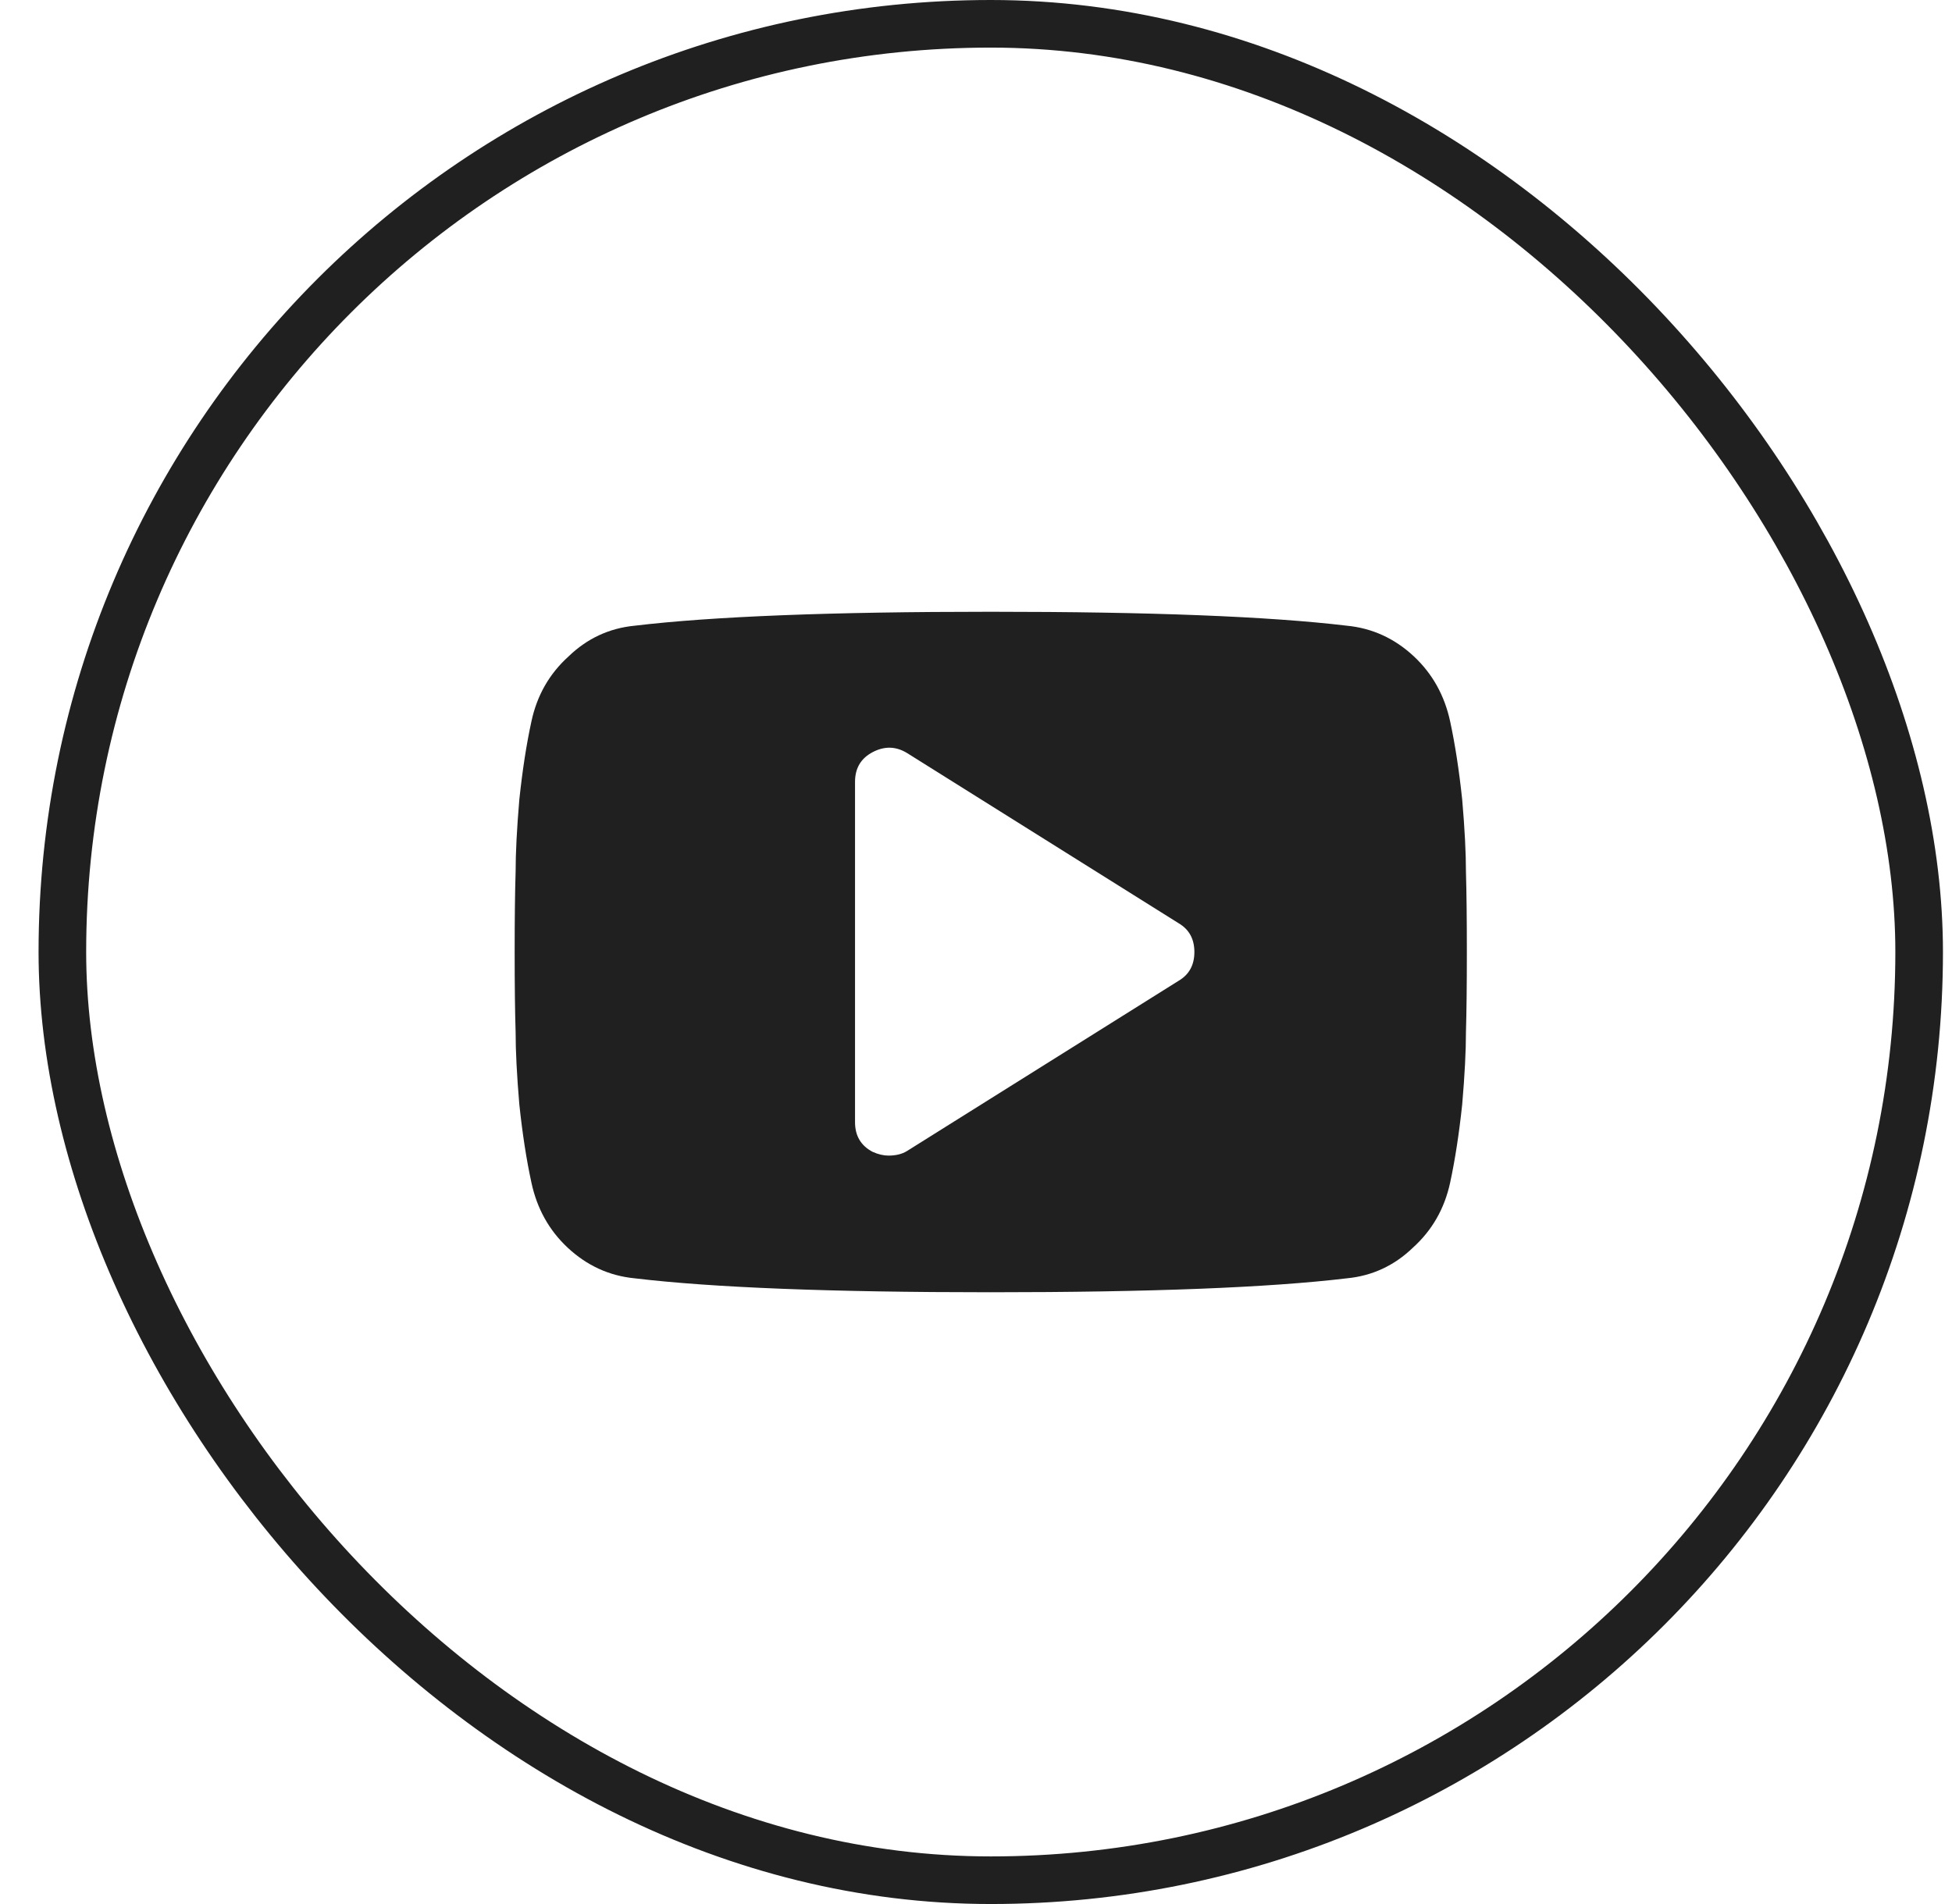
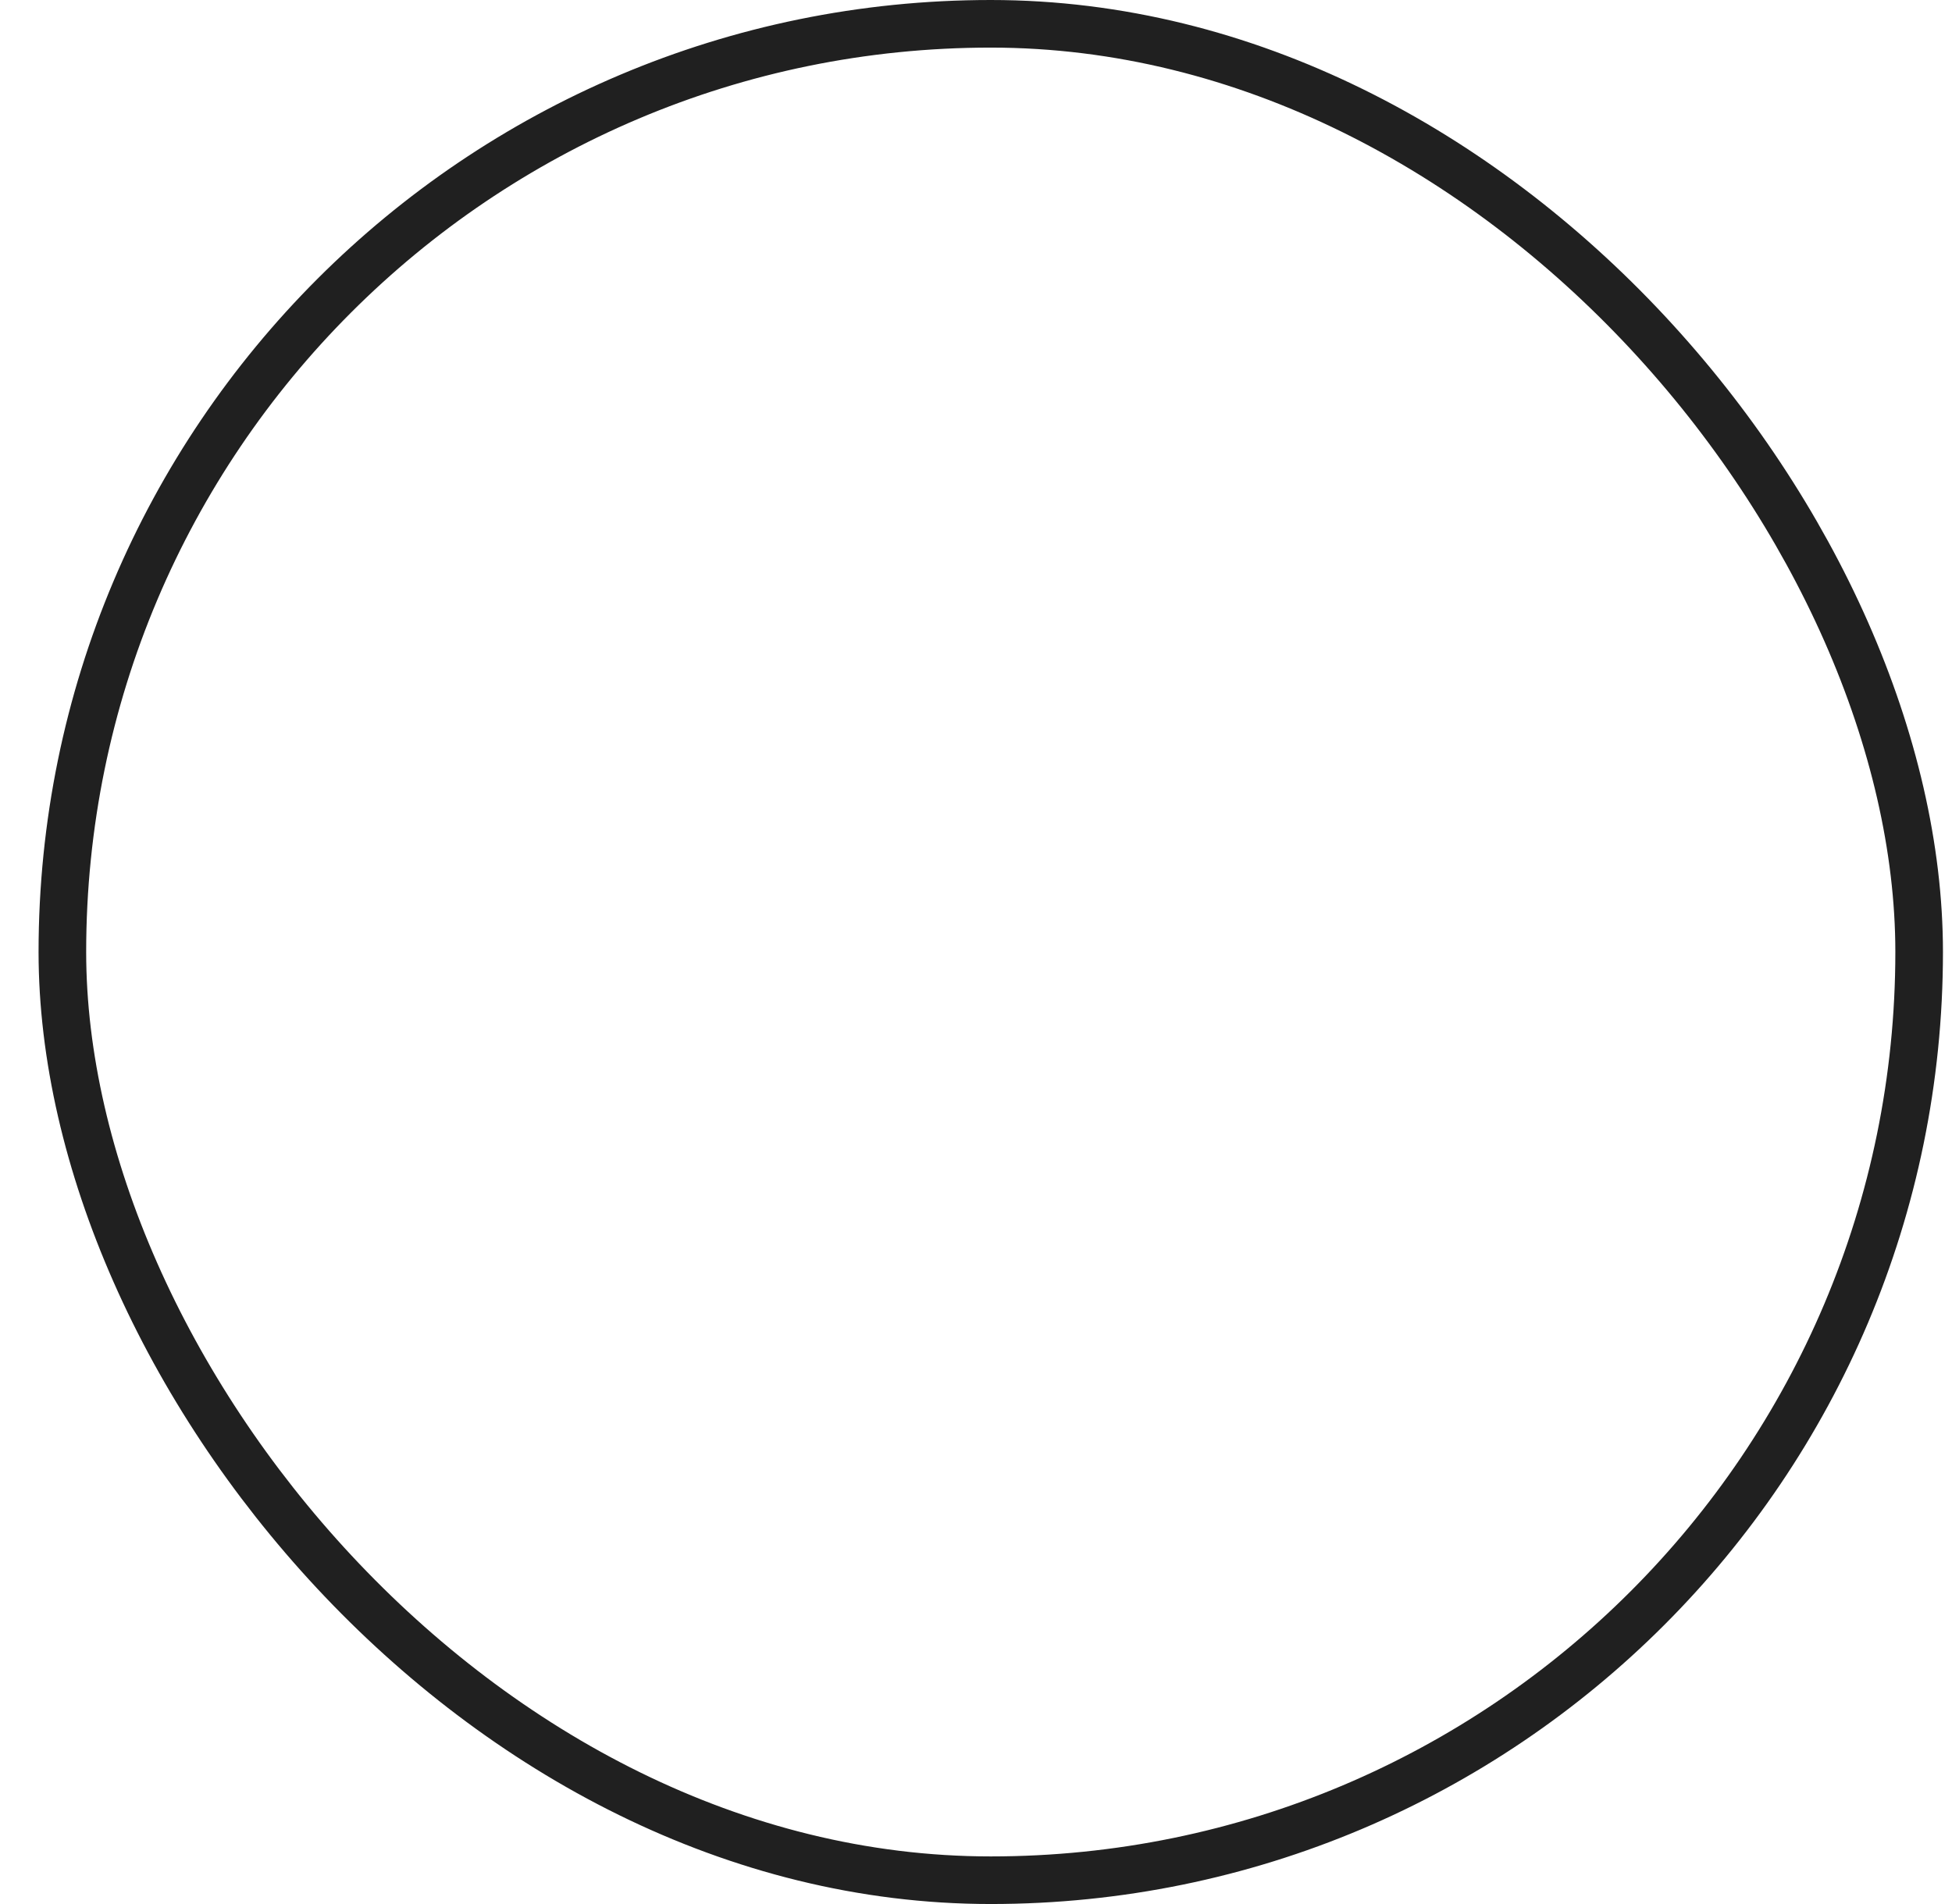
<svg xmlns="http://www.w3.org/2000/svg" width="41" height="40" viewBox="0 0 41 40" fill="none">
  <g clip-path="url(#clip0_1_2854)">
-     <path d="M25.087 20C25.087 19.727 24.977 19.525 24.755 19.395L19.052 15.82C18.818 15.677 18.577 15.671 18.33 15.801C18.082 15.931 17.959 16.139 17.959 16.426V23.574C17.959 23.861 18.082 24.069 18.33 24.199C18.447 24.251 18.558 24.277 18.662 24.277C18.818 24.277 18.948 24.245 19.052 24.18L24.755 20.605C24.977 20.475 25.087 20.273 25.087 20ZM30.81 20C30.81 20.716 30.803 21.276 30.791 21.68C30.791 22.083 30.765 22.591 30.712 23.203C30.647 23.815 30.563 24.362 30.459 24.844C30.341 25.391 30.081 25.846 29.677 26.211C29.287 26.588 28.824 26.803 28.291 26.855C26.65 27.051 24.156 27.148 20.81 27.148C17.464 27.148 14.97 27.051 13.33 26.855C12.796 26.803 12.327 26.588 11.923 26.211C11.533 25.846 11.279 25.391 11.162 24.844C11.057 24.362 10.973 23.815 10.908 23.203C10.856 22.591 10.83 22.083 10.83 21.68C10.817 21.276 10.81 20.716 10.81 20C10.81 19.284 10.817 18.724 10.83 18.32C10.83 17.917 10.856 17.409 10.908 16.797C10.973 16.185 11.057 15.638 11.162 15.156C11.279 14.609 11.539 14.154 11.943 13.789C12.334 13.412 12.796 13.197 13.33 13.145C14.97 12.949 17.464 12.852 20.81 12.852C24.156 12.852 26.65 12.949 28.291 13.145C28.824 13.197 29.293 13.412 29.697 13.789C30.087 14.154 30.341 14.609 30.459 15.156C30.563 15.638 30.647 16.185 30.712 16.797C30.765 17.409 30.791 17.917 30.791 18.32C30.803 18.724 30.81 19.284 30.81 20Z" fill="#202020" />
+     <path d="M25.087 20C25.087 19.727 24.977 19.525 24.755 19.395L19.052 15.82C18.818 15.677 18.577 15.671 18.33 15.801C18.082 15.931 17.959 16.139 17.959 16.426V23.574C17.959 23.861 18.082 24.069 18.33 24.199C18.447 24.251 18.558 24.277 18.662 24.277C18.818 24.277 18.948 24.245 19.052 24.18L24.755 20.605C24.977 20.475 25.087 20.273 25.087 20ZM30.81 20C30.81 20.716 30.803 21.276 30.791 21.68C30.791 22.083 30.765 22.591 30.712 23.203C30.647 23.815 30.563 24.362 30.459 24.844C30.341 25.391 30.081 25.846 29.677 26.211C29.287 26.588 28.824 26.803 28.291 26.855C26.65 27.051 24.156 27.148 20.81 27.148C17.464 27.148 14.97 27.051 13.33 26.855C12.796 26.803 12.327 26.588 11.923 26.211C11.533 25.846 11.279 25.391 11.162 24.844C11.057 24.362 10.973 23.815 10.908 23.203C10.856 22.591 10.83 22.083 10.83 21.68C10.817 21.276 10.81 20.716 10.81 20C10.81 19.284 10.817 18.724 10.83 18.32C10.973 16.185 11.057 15.638 11.162 15.156C11.279 14.609 11.539 14.154 11.943 13.789C12.334 13.412 12.796 13.197 13.33 13.145C14.97 12.949 17.464 12.852 20.81 12.852C24.156 12.852 26.65 12.949 28.291 13.145C28.824 13.197 29.293 13.412 29.697 13.789C30.087 14.154 30.341 14.609 30.459 15.156C30.563 15.638 30.647 16.185 30.712 16.797C30.765 17.409 30.791 17.917 30.791 18.32C30.803 18.724 30.81 19.284 30.81 20Z" fill="#202020" />
  </g>
  <rect x="1.31" y="0.5" width="39" height="39" rx="19.5" stroke="#202020" />
  <defs>
    <clipPath id="clip0_1_2854">
-       <rect x="0.81" width="40" height="40" rx="20" fill="white" />
-     </clipPath>
+       </clipPath>
  </defs>
</svg>